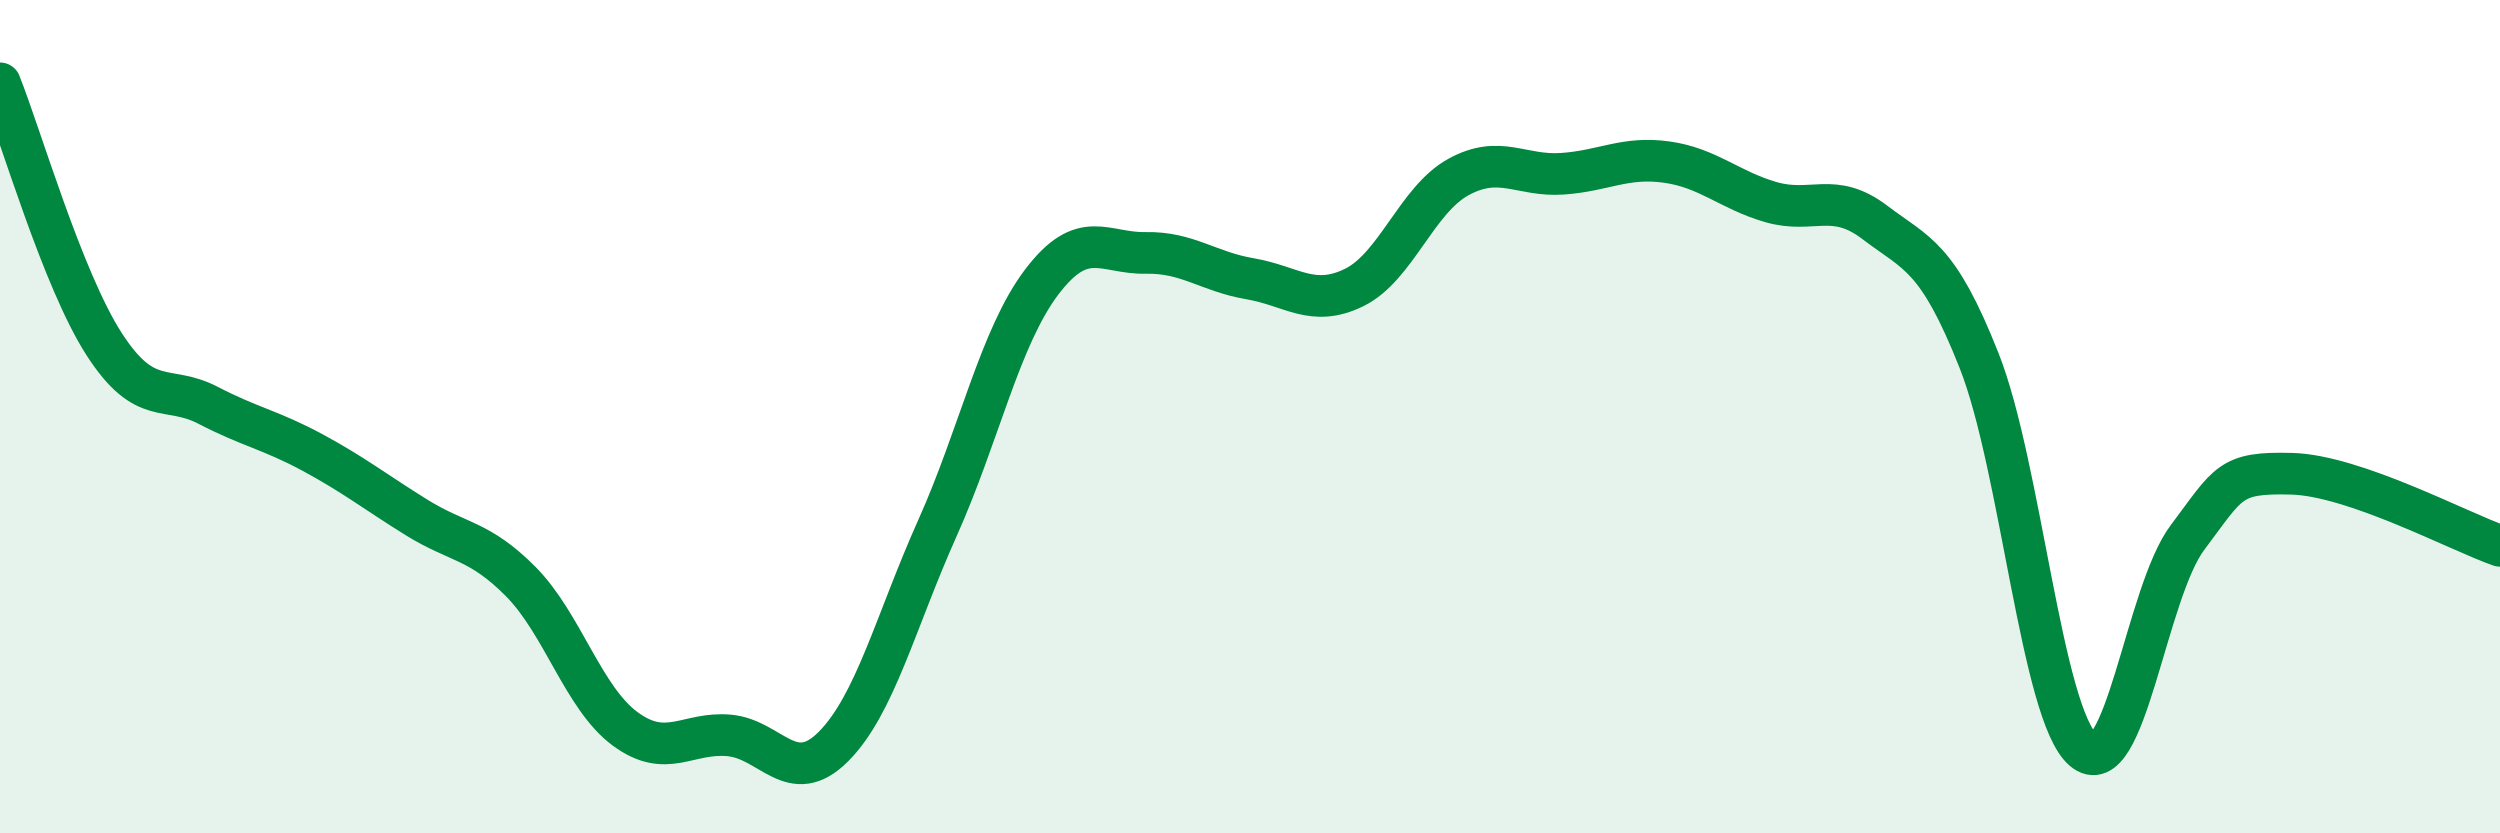
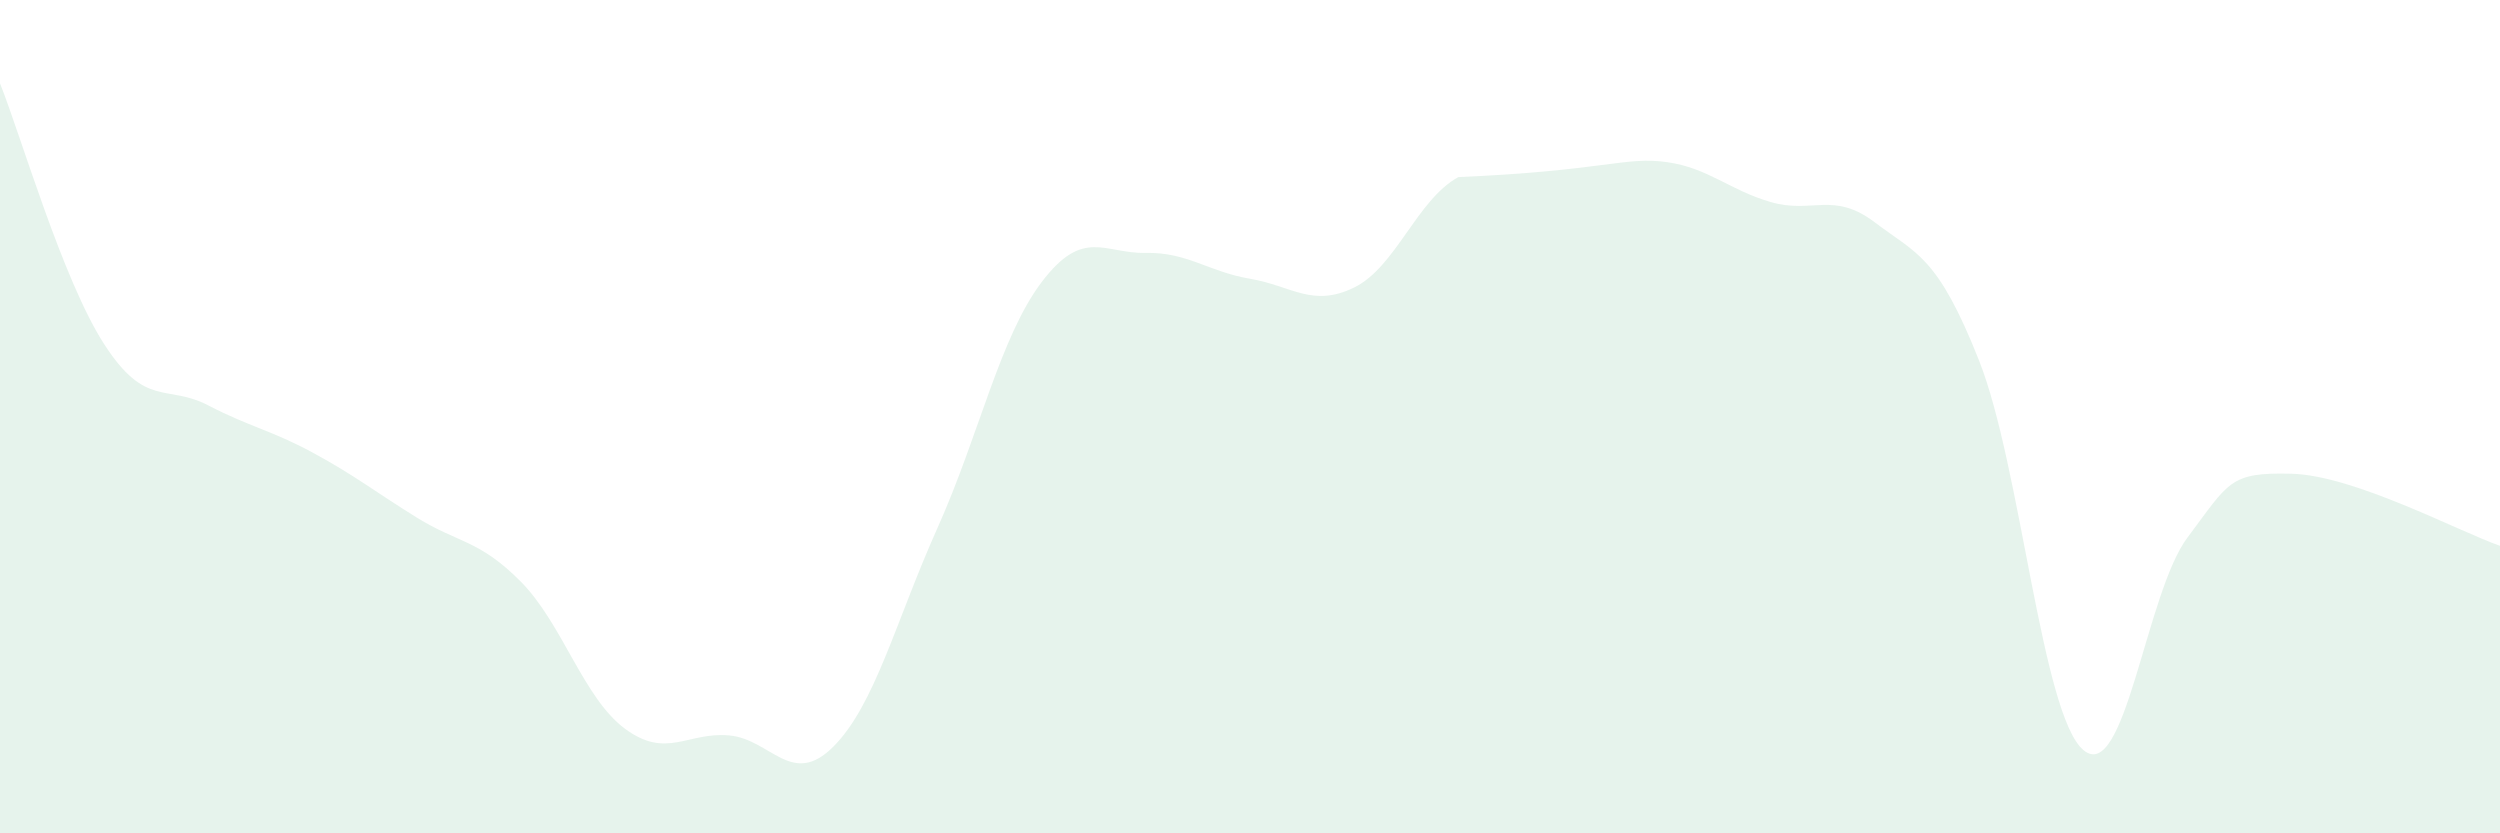
<svg xmlns="http://www.w3.org/2000/svg" width="60" height="20" viewBox="0 0 60 20">
-   <path d="M 0,2 C 0.5,3.25 1.5,6.71 2.5,8.26 C 3.5,9.81 4,9.21 5,9.73 C 6,10.25 6.5,10.32 7.5,10.86 C 8.5,11.4 9,11.8 10,12.42 C 11,13.04 11.5,12.95 12.5,13.96 C 13.5,14.97 14,16.75 15,17.49 C 16,18.23 16.5,17.56 17.5,17.65 C 18.5,17.74 19,18.92 20,17.92 C 21,16.92 21.5,14.9 22.5,12.67 C 23.5,10.44 24,8.09 25,6.77 C 26,5.45 26.5,6.09 27.5,6.07 C 28.5,6.05 29,6.52 30,6.69 C 31,6.86 31.5,7.39 32.5,6.9 C 33.5,6.41 34,4.8 35,4.25 C 36,3.7 36.5,4.24 37.5,4.17 C 38.5,4.1 39,3.75 40,3.89 C 41,4.03 41.5,4.56 42.5,4.85 C 43.5,5.14 44,4.58 45,5.34 C 46,6.1 46.5,6.13 47.5,8.66 C 48.5,11.19 49,17.15 50,18 C 51,18.85 51.5,14.23 52.5,12.9 C 53.5,11.57 53.5,11.33 55,11.37 C 56.5,11.41 59,12.75 60,13.1L60 20L0 20Z" fill="#008740" opacity="0.1" stroke-linecap="round" stroke-linejoin="round" />
-   <path d="M 0,2 C 0.5,3.25 1.5,6.71 2.5,8.26 C 3.5,9.81 4,9.21 5,9.73 C 6,10.25 6.5,10.32 7.5,10.86 C 8.5,11.4 9,11.8 10,12.42 C 11,13.04 11.5,12.95 12.5,13.96 C 13.5,14.97 14,16.75 15,17.49 C 16,18.23 16.5,17.56 17.5,17.65 C 18.5,17.74 19,18.92 20,17.92 C 21,16.92 21.5,14.9 22.5,12.67 C 23.5,10.44 24,8.09 25,6.77 C 26,5.45 26.5,6.09 27.5,6.07 C 28.5,6.05 29,6.52 30,6.69 C 31,6.86 31.5,7.39 32.5,6.9 C 33.5,6.41 34,4.8 35,4.25 C 36,3.7 36.5,4.24 37.5,4.17 C 38.5,4.1 39,3.75 40,3.89 C 41,4.03 41.5,4.56 42.5,4.85 C 43.5,5.14 44,4.58 45,5.34 C 46,6.1 46.5,6.13 47.5,8.66 C 48.5,11.19 49,17.15 50,18 C 51,18.85 51.5,14.23 52.5,12.9 C 53.5,11.57 53.5,11.33 55,11.37 C 56.5,11.41 59,12.75 60,13.1" stroke="#008740" stroke-width="1" fill="none" stroke-linecap="round" stroke-linejoin="round" />
+   <path d="M 0,2 C 0.5,3.25 1.5,6.71 2.5,8.26 C 3.5,9.81 4,9.21 5,9.73 C 6,10.25 6.5,10.32 7.5,10.86 C 8.5,11.4 9,11.8 10,12.42 C 11,13.04 11.5,12.95 12.5,13.96 C 13.5,14.97 14,16.75 15,17.49 C 16,18.23 16.5,17.56 17.5,17.65 C 18.5,17.74 19,18.92 20,17.92 C 21,16.92 21.5,14.9 22.5,12.67 C 23.5,10.44 24,8.09 25,6.77 C 26,5.45 26.5,6.09 27.5,6.07 C 28.5,6.05 29,6.52 30,6.69 C 31,6.86 31.5,7.39 32.5,6.9 C 33.5,6.41 34,4.8 35,4.25 C 38.5,4.1 39,3.75 40,3.89 C 41,4.03 41.5,4.56 42.5,4.85 C 43.5,5.14 44,4.58 45,5.34 C 46,6.1 46.5,6.13 47.5,8.66 C 48.5,11.19 49,17.15 50,18 C 51,18.85 51.5,14.23 52.5,12.9 C 53.5,11.57 53.5,11.33 55,11.37 C 56.5,11.41 59,12.75 60,13.1L60 20L0 20Z" fill="#008740" opacity="0.1" stroke-linecap="round" stroke-linejoin="round" />
</svg>